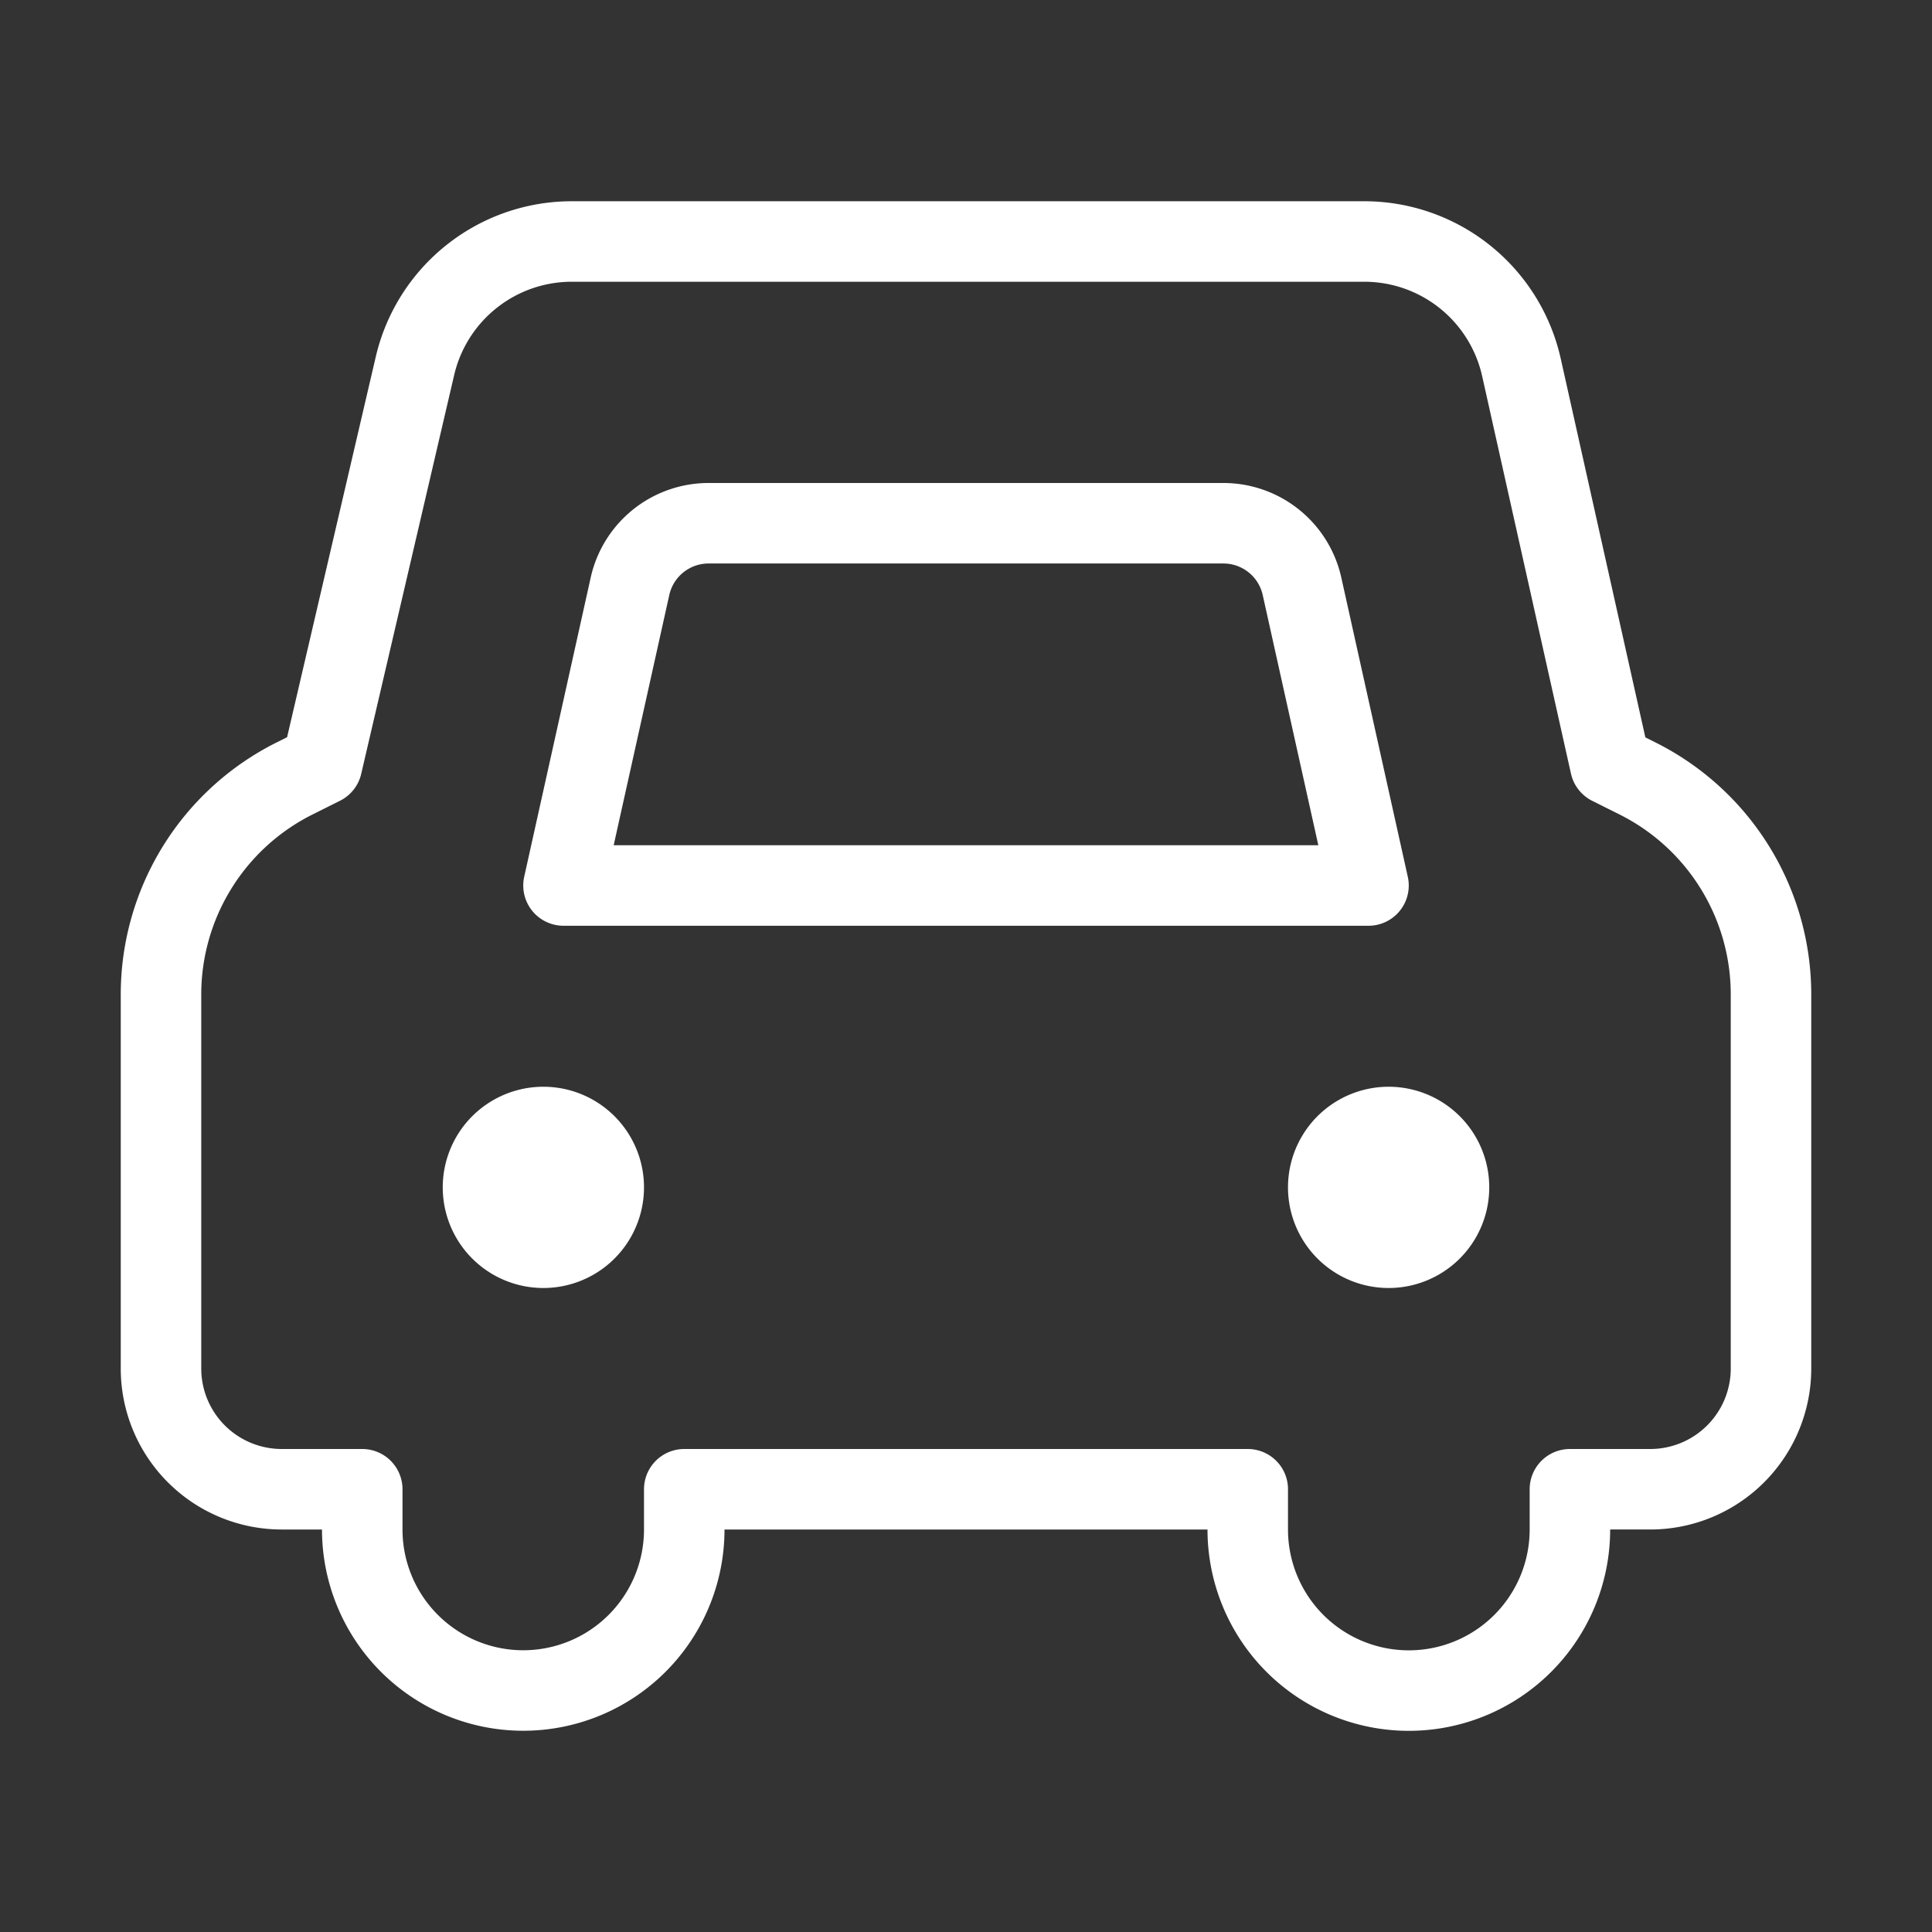
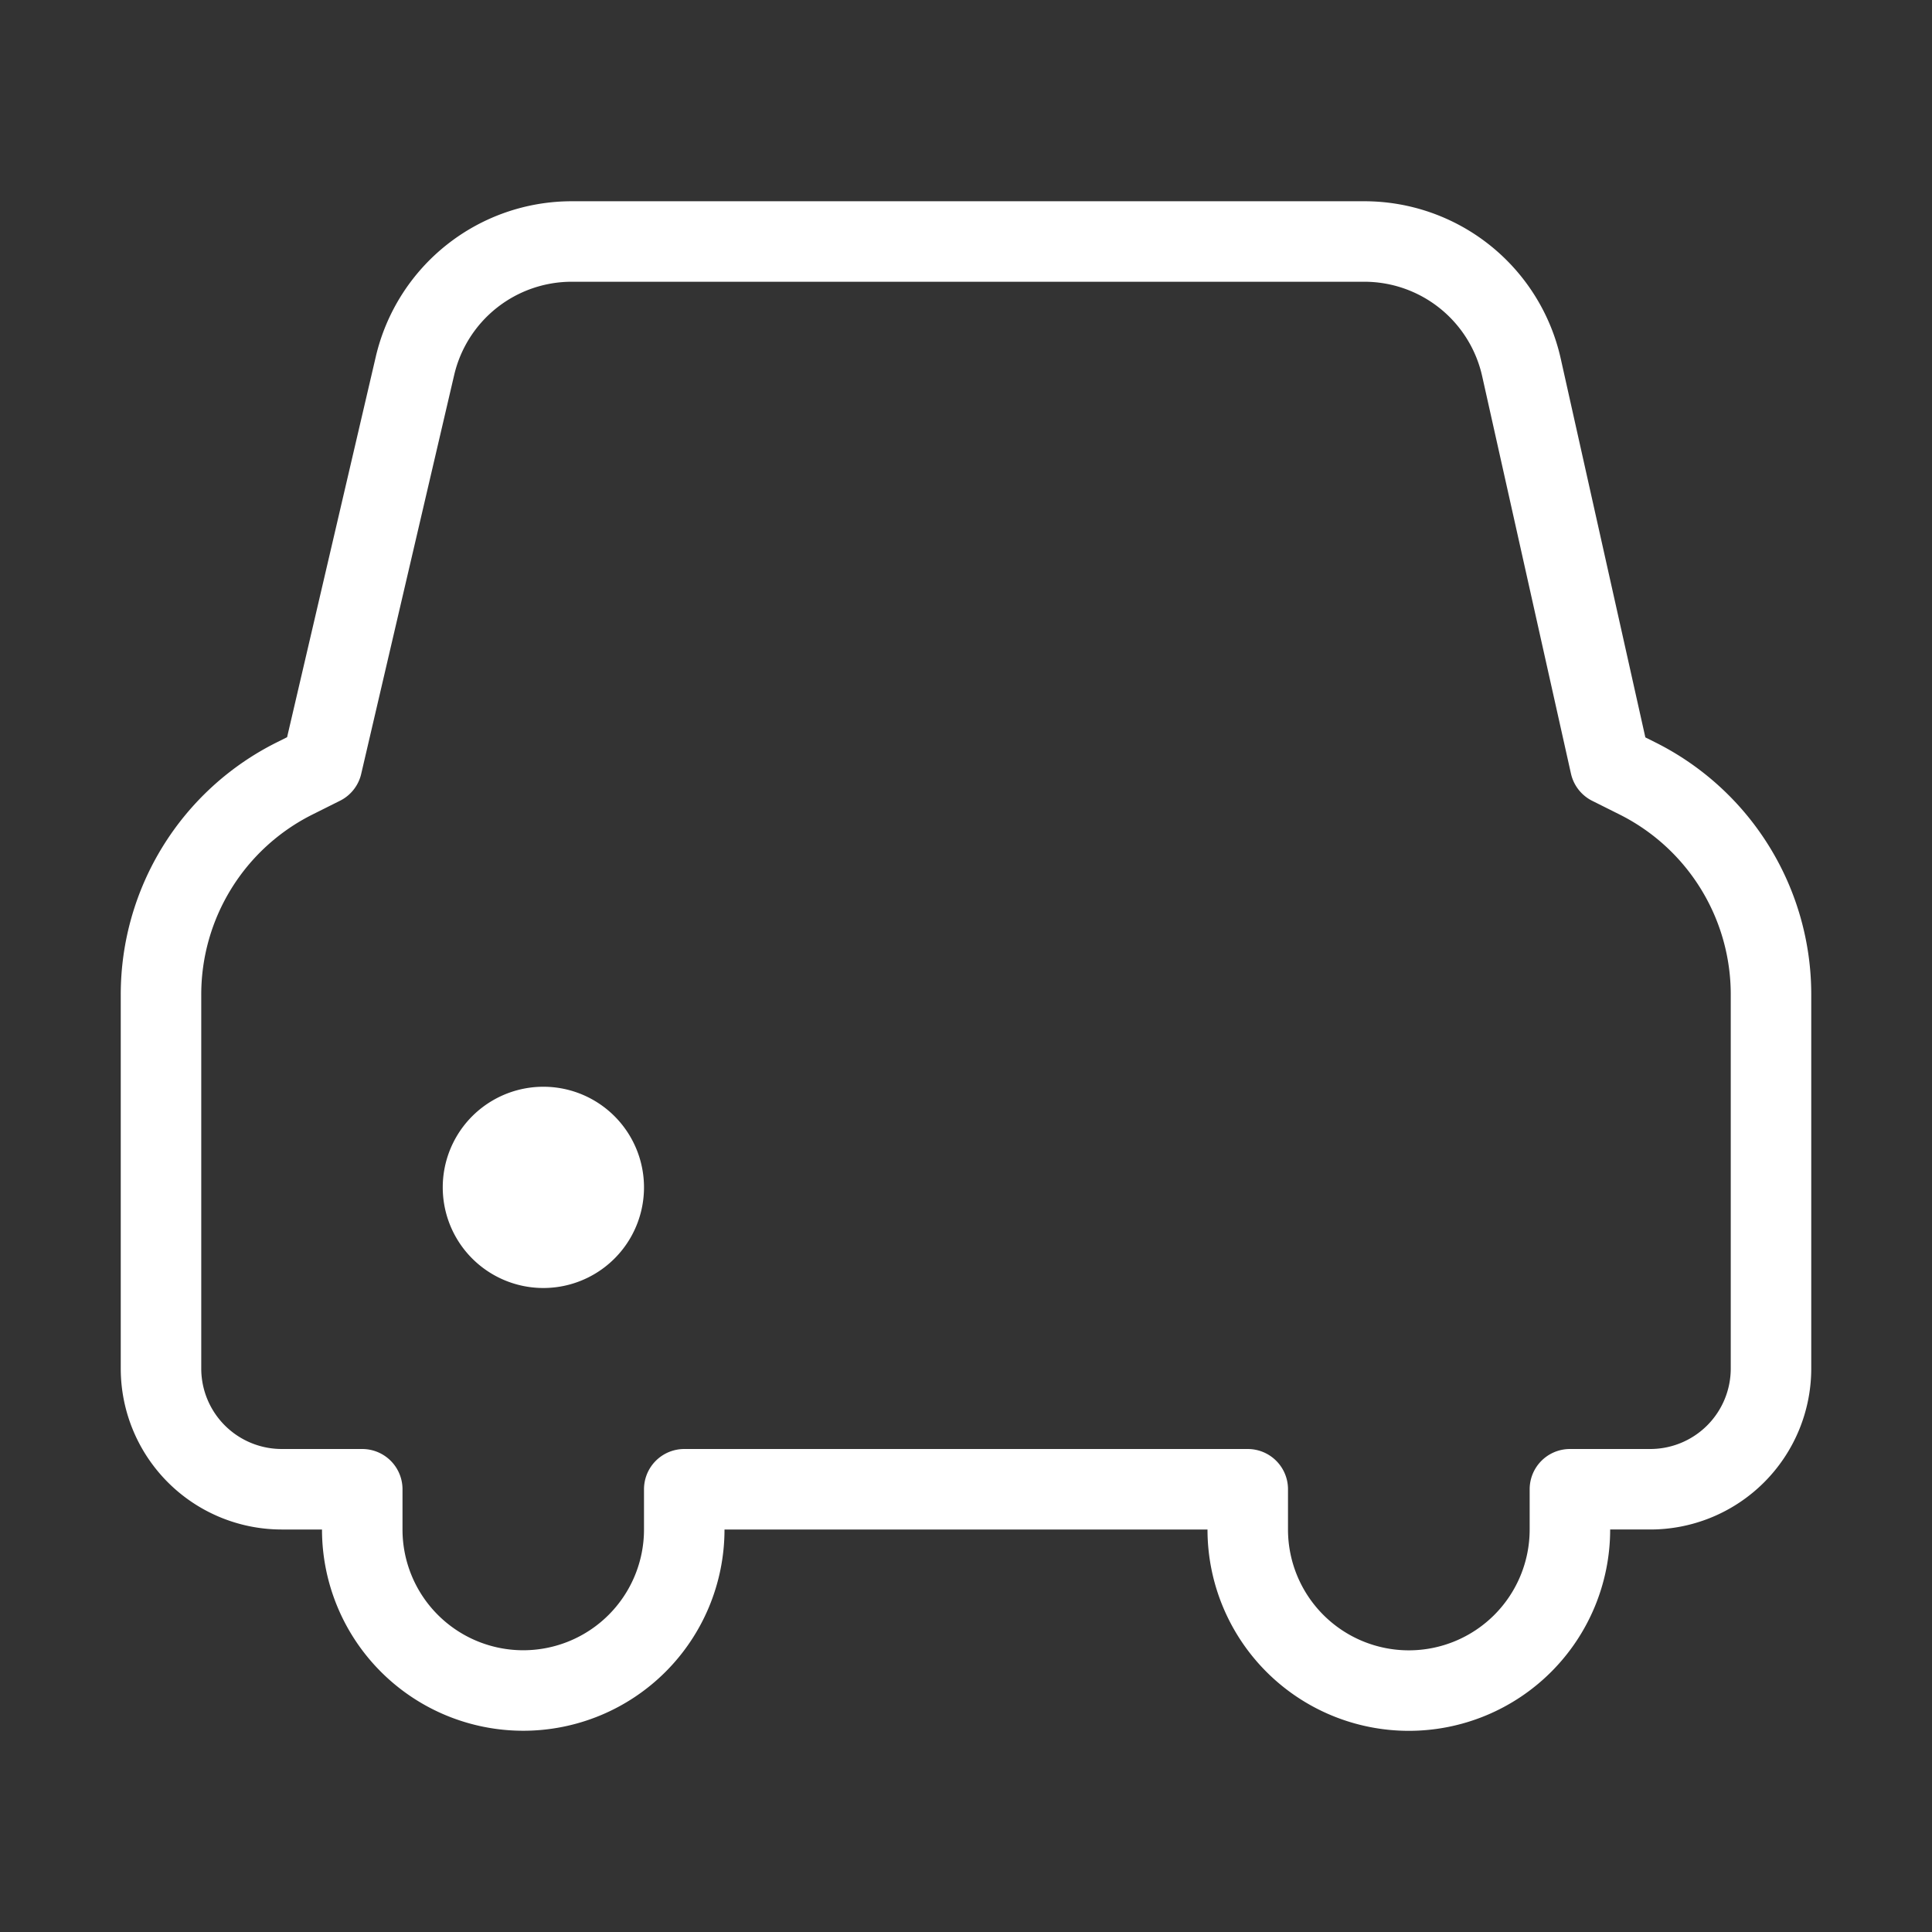
<svg xmlns="http://www.w3.org/2000/svg" width="46" height="46" fill="none" stroke="#ffffff" stroke-linejoin="round" stroke-width="1" viewBox="0 0 24 24">
  <rect x="0" y="0" width="24" height="24" fill="#333333" stroke="none" />
  <path fill="#ffffff" fill-rule="evenodd" stroke="none" d="M6.75 16a1.25 1.25 0 1 0 0-2.5 1.25 1.25 0 0 0 0 2.5Z" clip-rule="evenodd" />
-   <path fill="#ffffff" fill-rule="evenodd" stroke="none" d="M17.25 16a1.25 1.25 0 1 0 0-2.5 1.25 1.25 0 0 0 0 2.5Z" clip-rule="evenodd" />
  <path d="M3.5 18.5A1.5 1.5 0 0 1 2 17v-4.645A3 3 0 0 1 3.66 9.67L4 9.5l1.155-4.955A2 2 0 0 1 7.103 3h9.844A2 2 0 0 1 18.9 4.564l1.103 4.937.34.17A3 3 0 0 1 22 12.354V17a1.5 1.5 0 0 1-1.5 1.5h-.998v.5a2 2 0 0 1-4.002 0v-.5h-7v.5a2 2 0 1 1-4 0v-.5h-1Z" />
-   <path d="M7 11h10l-.826-3.717a1 1 0 0 0-.976-.783H8.802a1 1 0 0 0-.976.783L7 11Z" />
</svg>